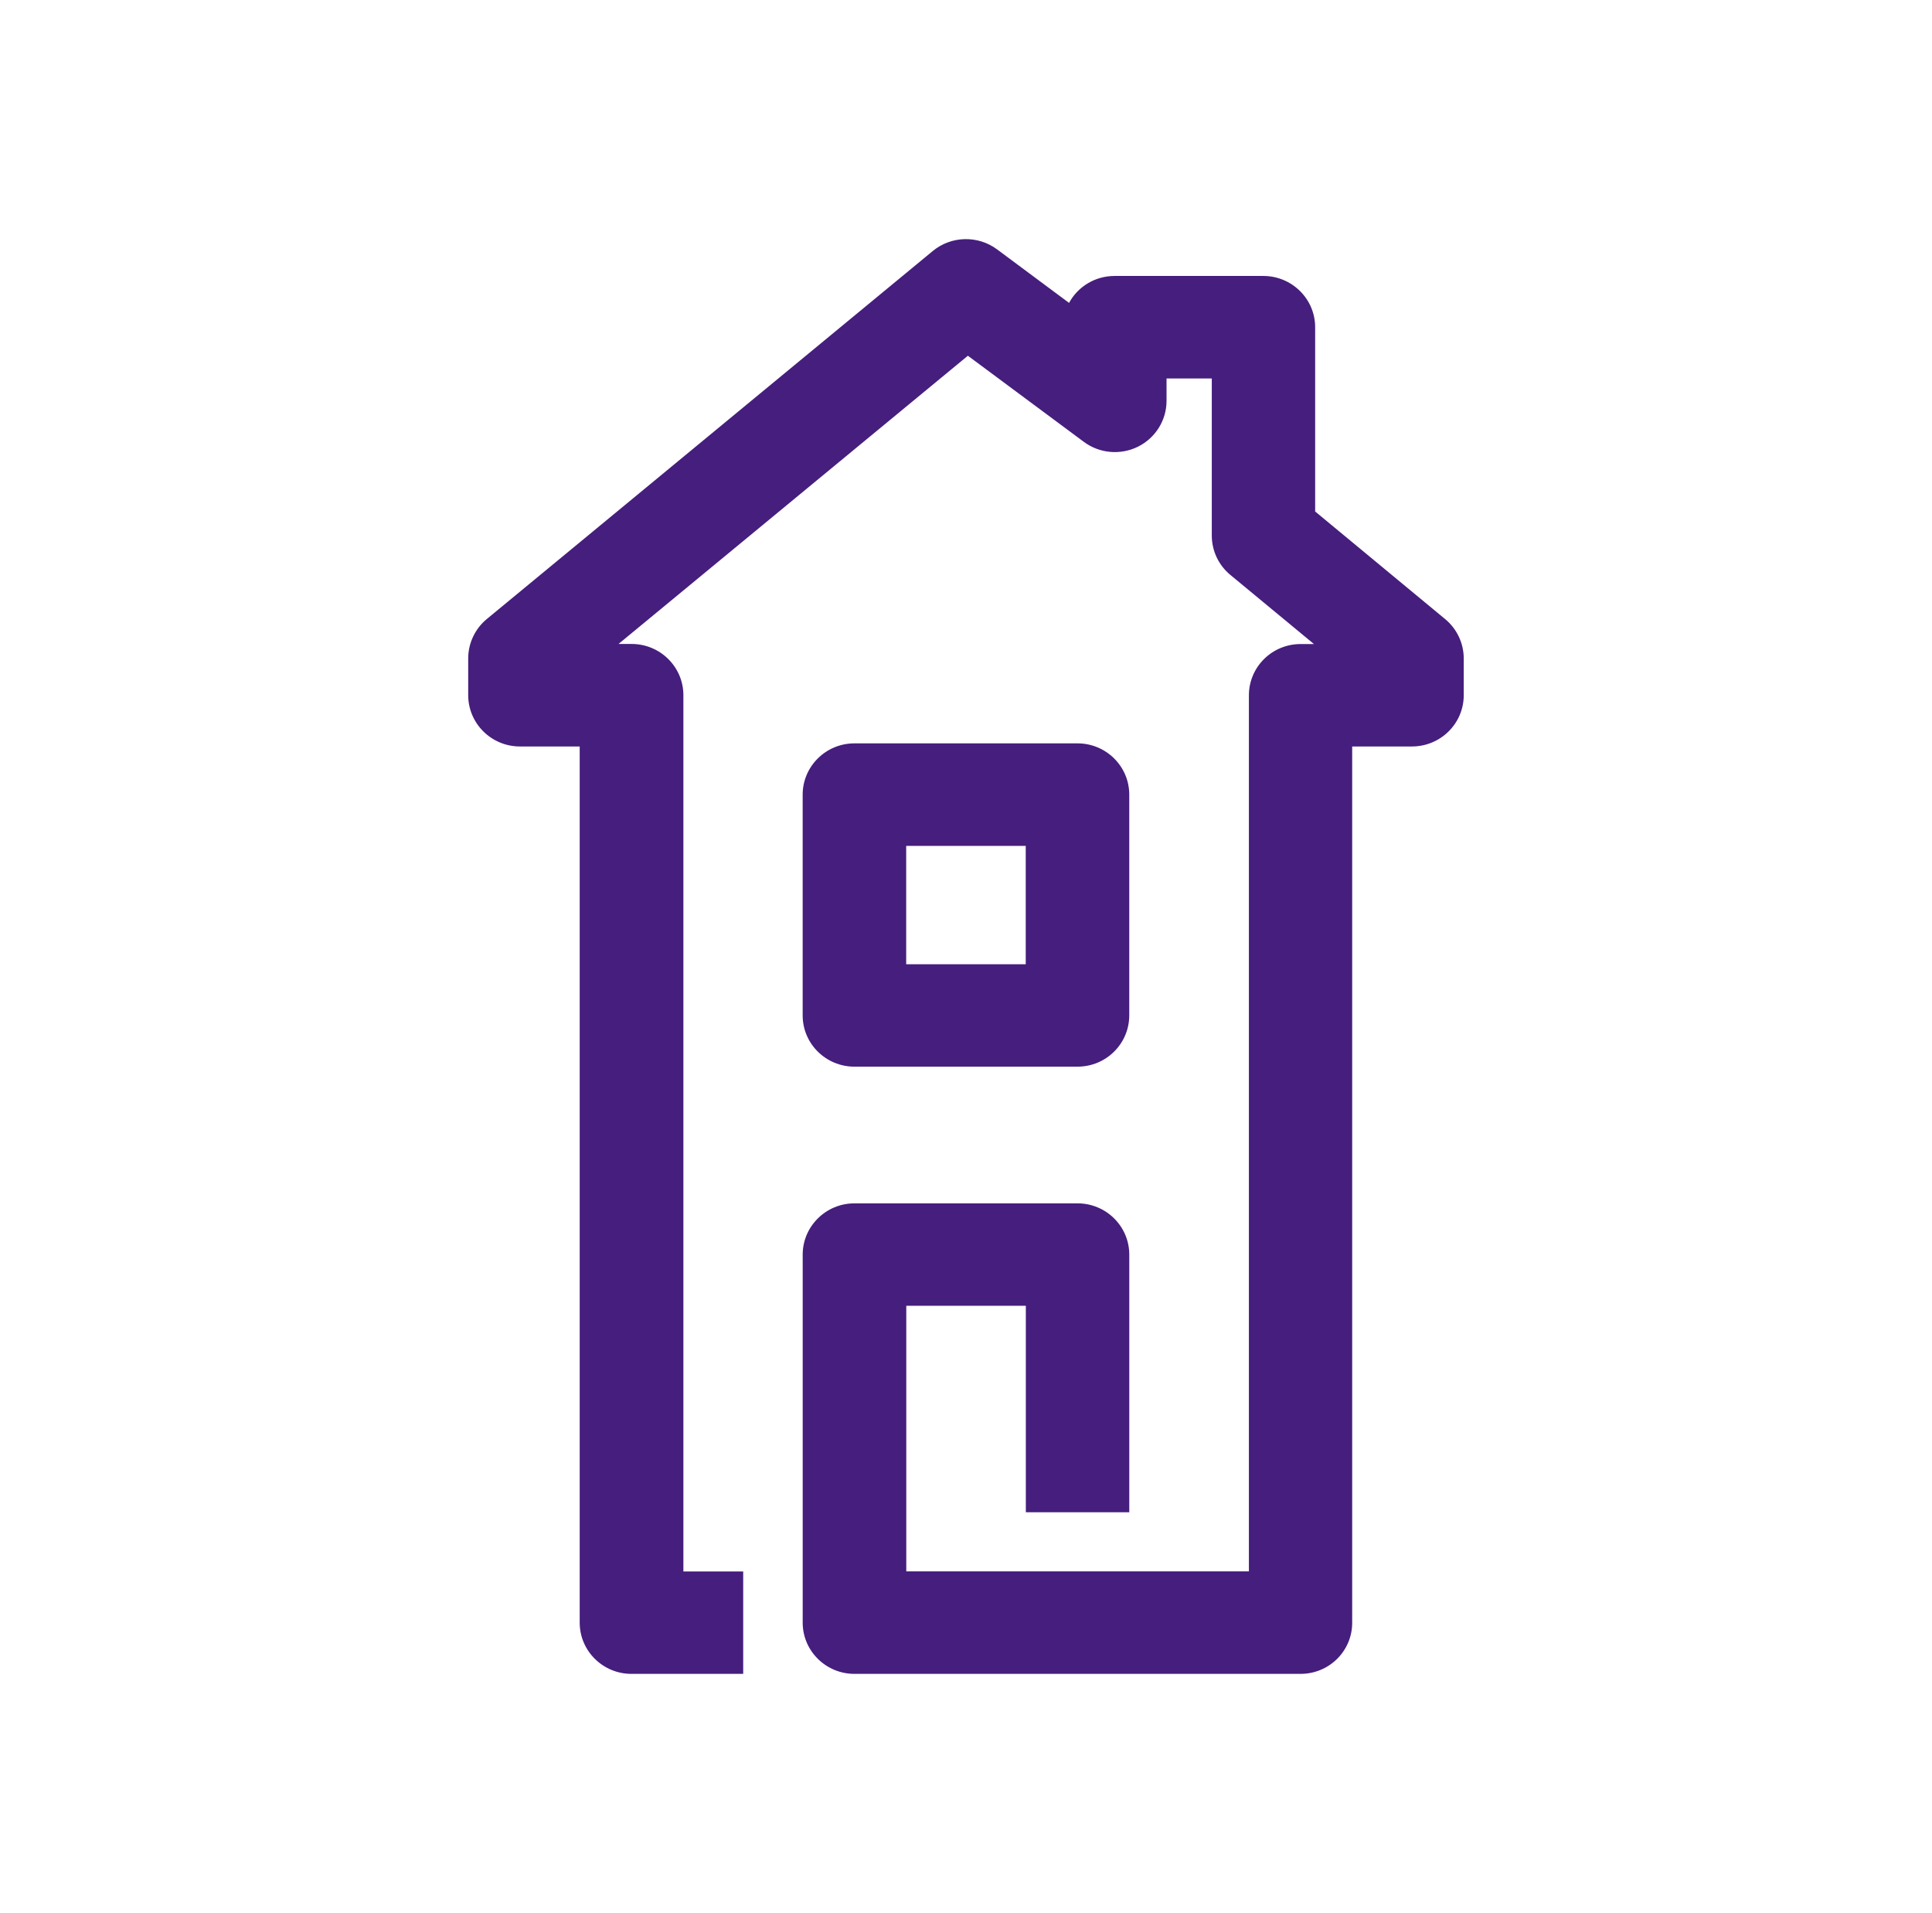
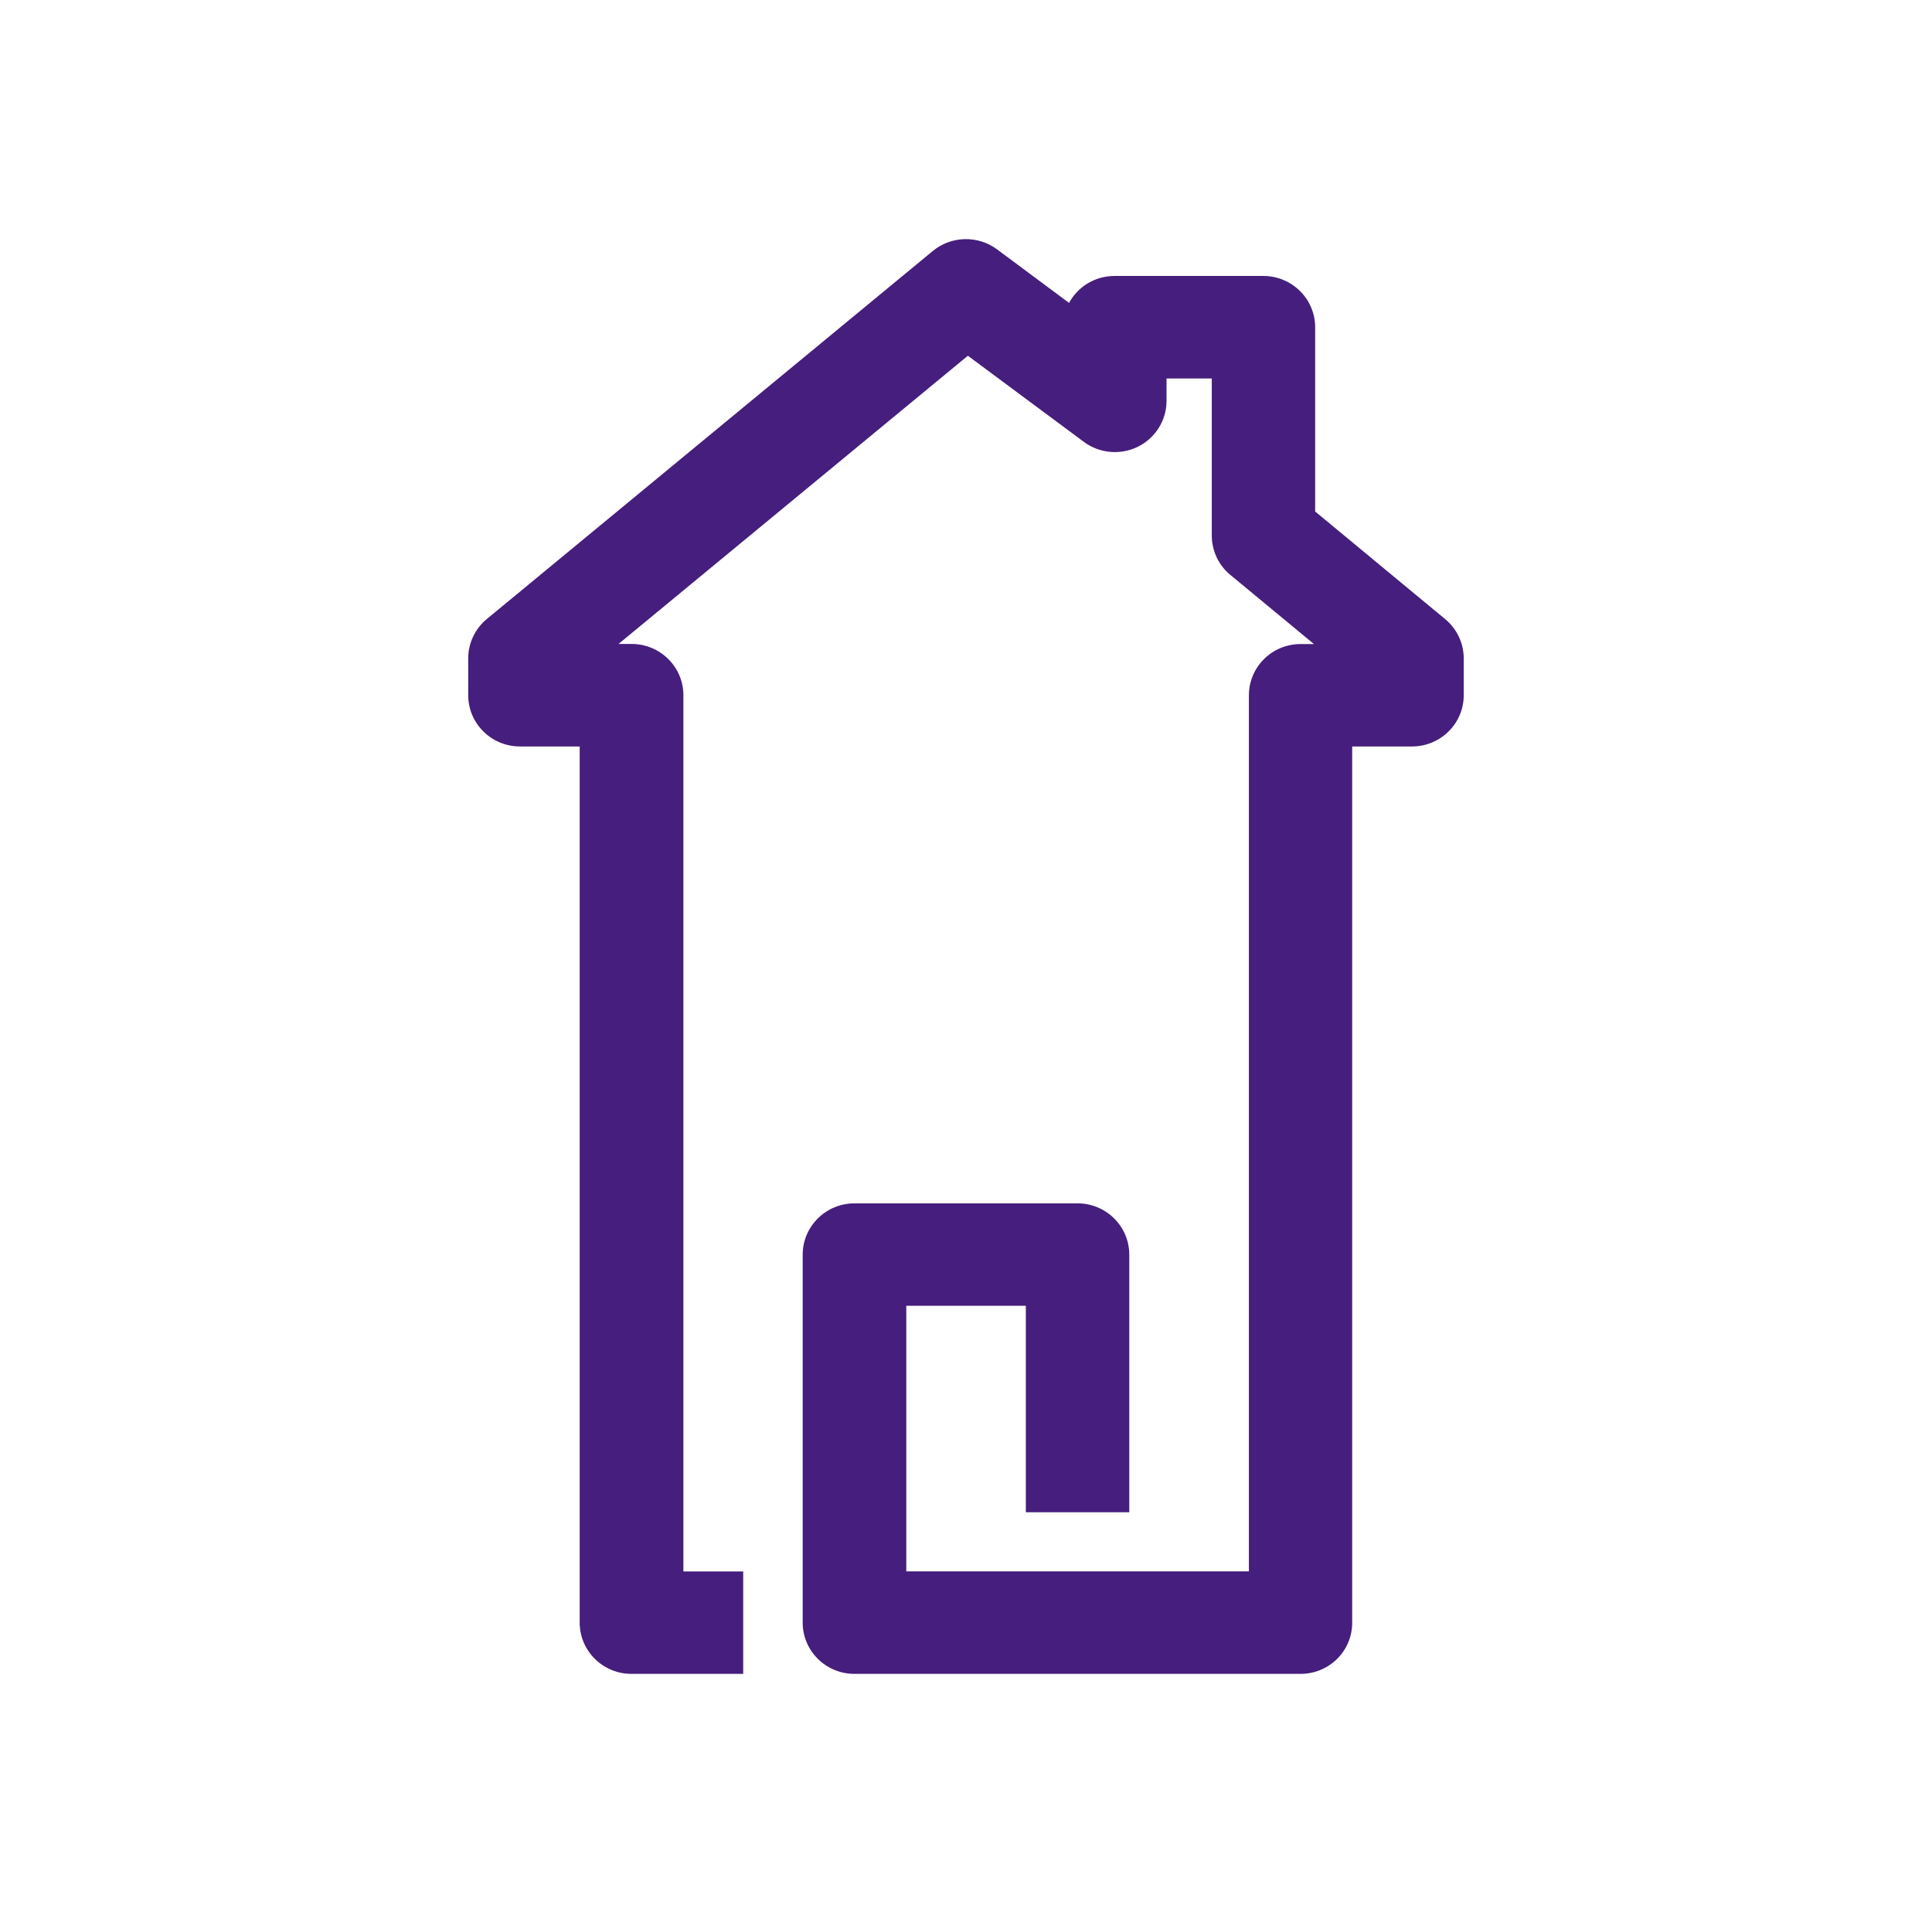
<svg xmlns="http://www.w3.org/2000/svg" width="100" height="99" viewBox="0 0 100 99" fill="none">
  <path d="M67.314 86.625H44.226C42.751 86.625 41.547 85.441 41.547 83.973V64.928C41.547 63.468 42.747 62.275 44.226 62.275H55.772C57.251 62.275 58.451 63.463 58.451 64.928V78.26H53.097V67.576H46.909V81.32H64.643V35.983C64.643 34.518 65.838 33.33 67.322 33.33H68.009L63.68 29.75C63.072 29.247 62.722 28.5 62.722 27.716V19.586H60.38V20.745C60.38 21.751 59.805 22.667 58.901 23.117C57.989 23.566 56.905 23.467 56.097 22.865L50.097 18.41L32.014 33.326H32.693C34.172 33.326 35.372 34.514 35.372 35.978V81.325H38.468V86.625H32.684C31.209 86.625 30.005 85.441 30.005 83.973V38.631H26.913C25.434 38.631 24.234 37.443 24.234 35.974V34.073C24.234 33.289 24.588 32.538 25.197 32.035L48.28 12.99C49.234 12.202 50.614 12.169 51.605 12.903L55.334 15.675C55.784 14.842 56.672 14.281 57.693 14.281H65.388C66.868 14.281 68.072 15.469 68.072 16.933V26.47L74.801 32.039C75.409 32.542 75.763 33.289 75.763 34.077V35.978C75.763 37.443 74.564 38.631 73.08 38.631H69.989V83.973C69.993 85.441 68.797 86.625 67.314 86.625Z" fill="#461E7D" />
-   <path d="M55.771 55.201H44.225C42.75 55.201 41.546 54.017 41.546 52.549V41.122C41.546 39.662 42.746 38.47 44.225 38.47H55.771C57.25 38.47 58.45 39.658 58.45 41.122V52.553C58.446 54.017 57.25 55.201 55.771 55.201ZM46.904 49.9H53.092V43.775H46.904V49.9Z" fill="#461E7D" />
</svg>